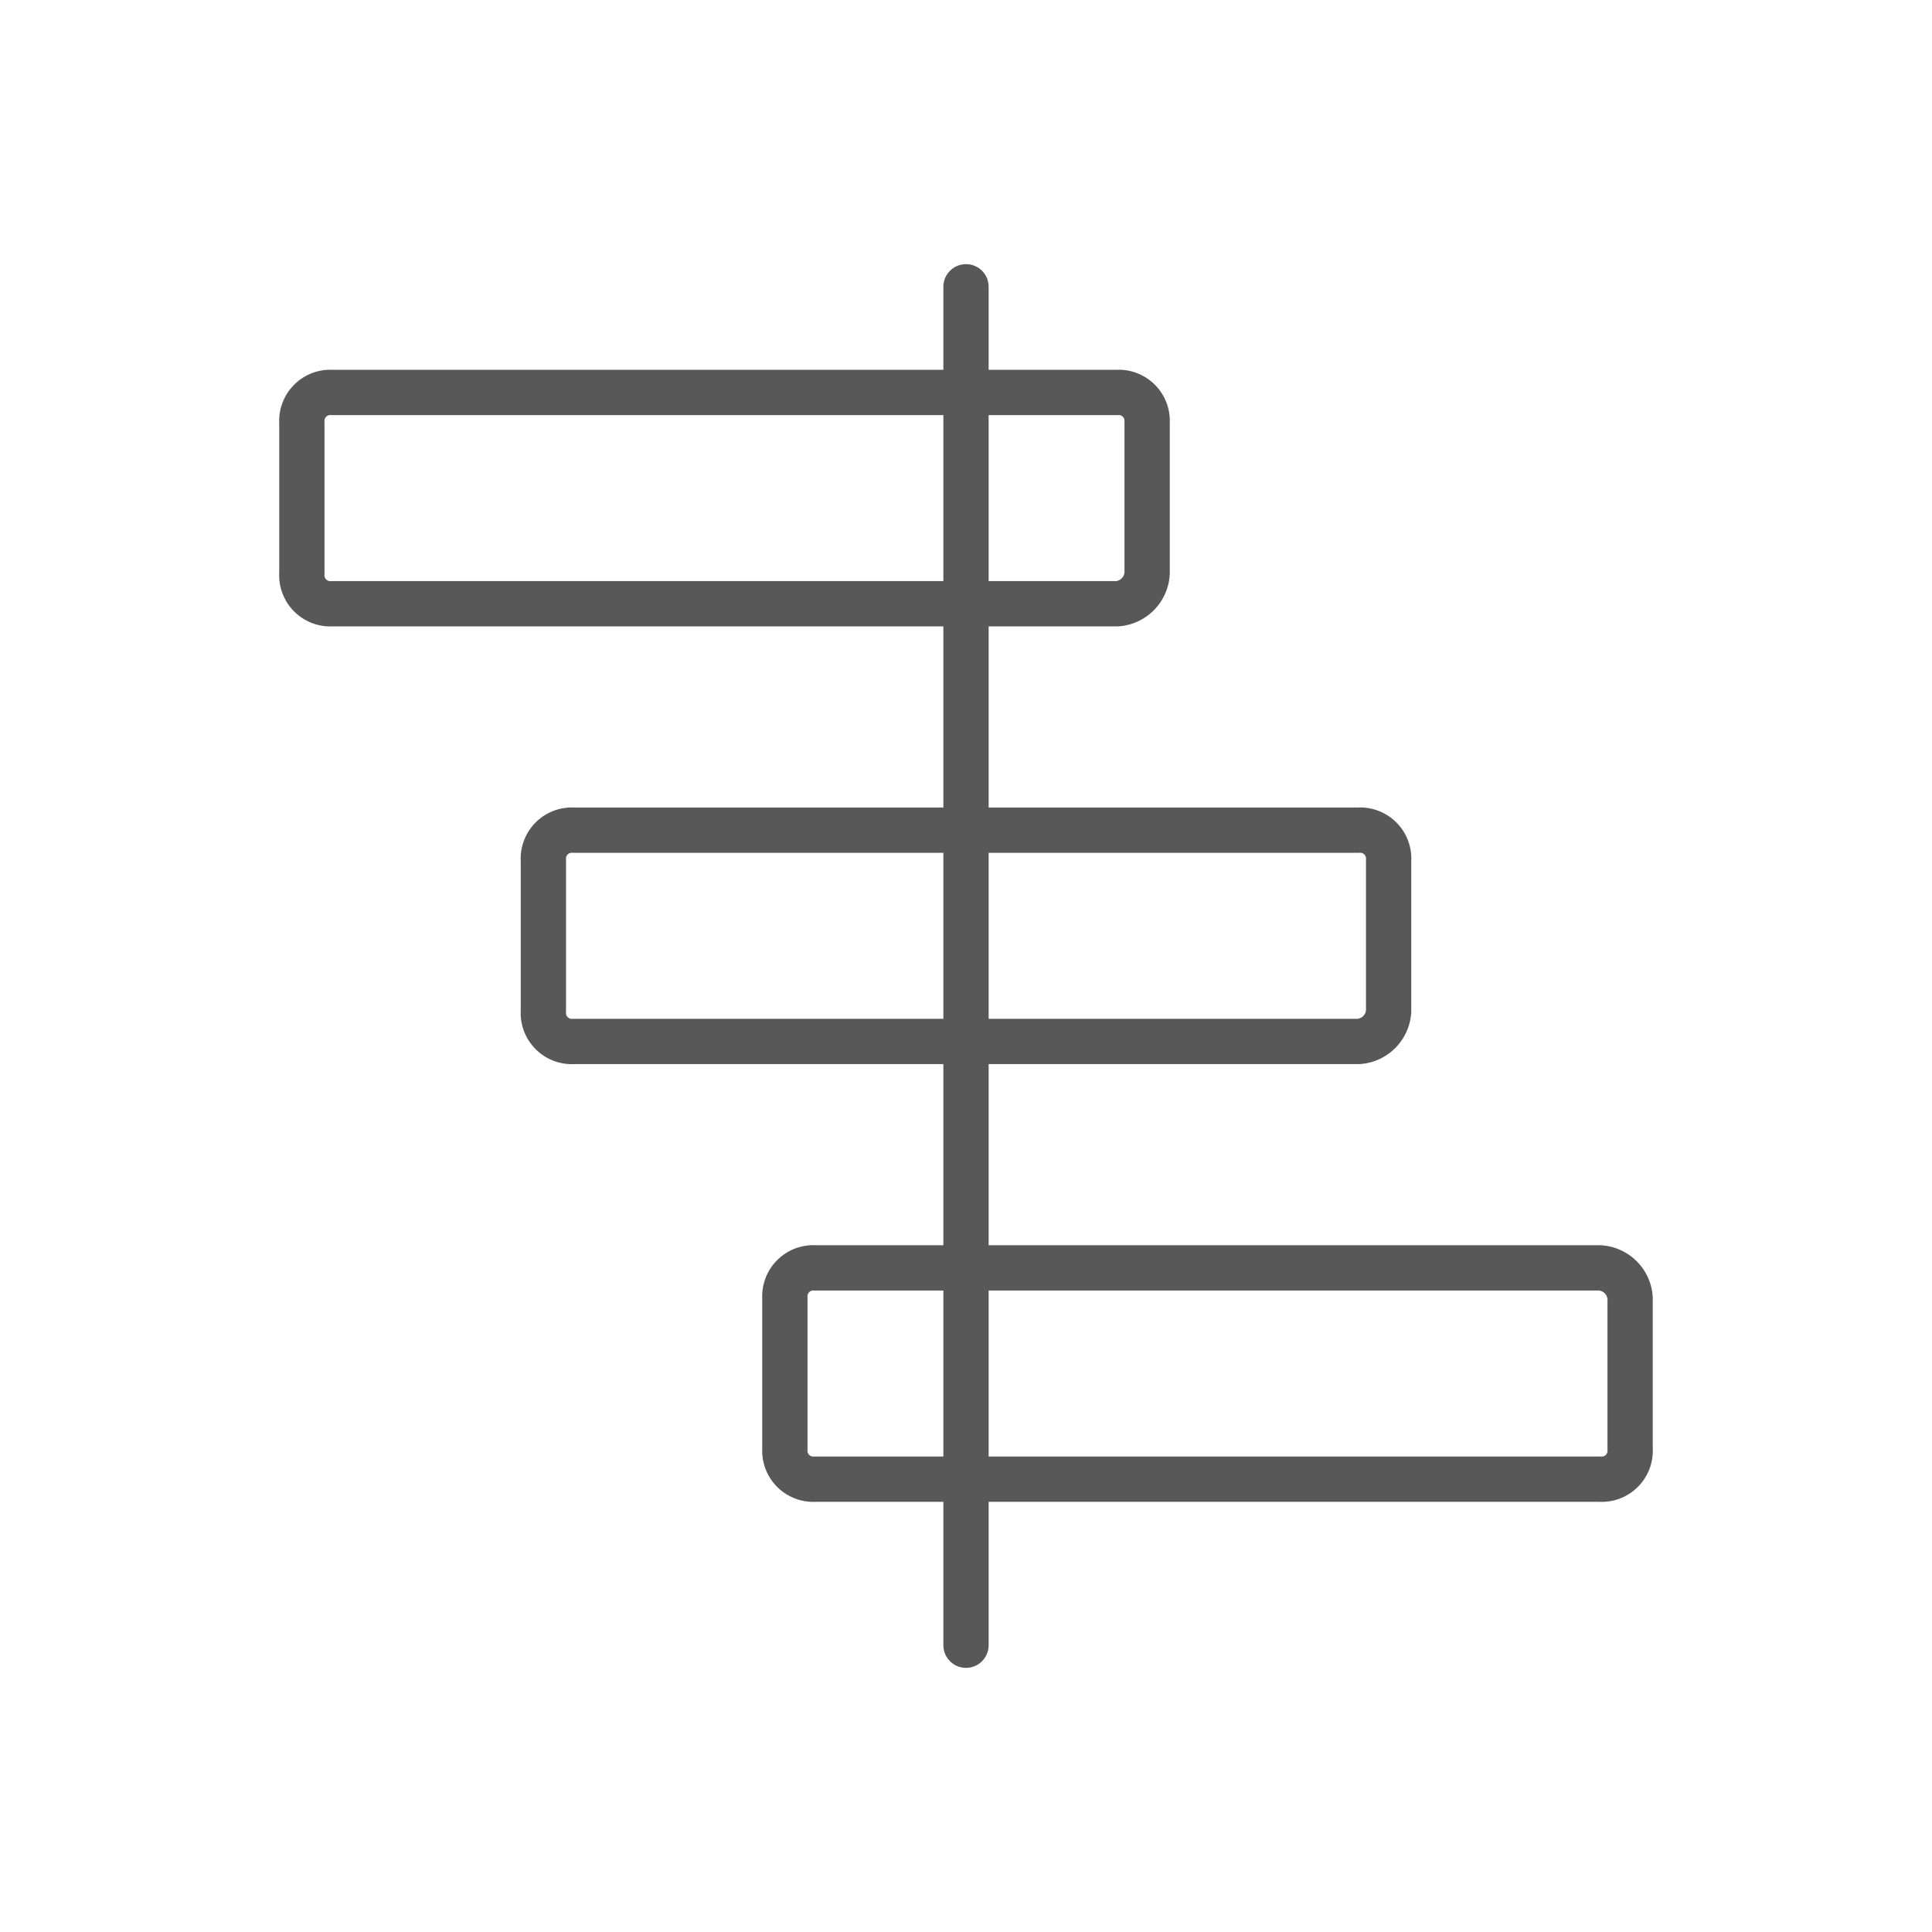
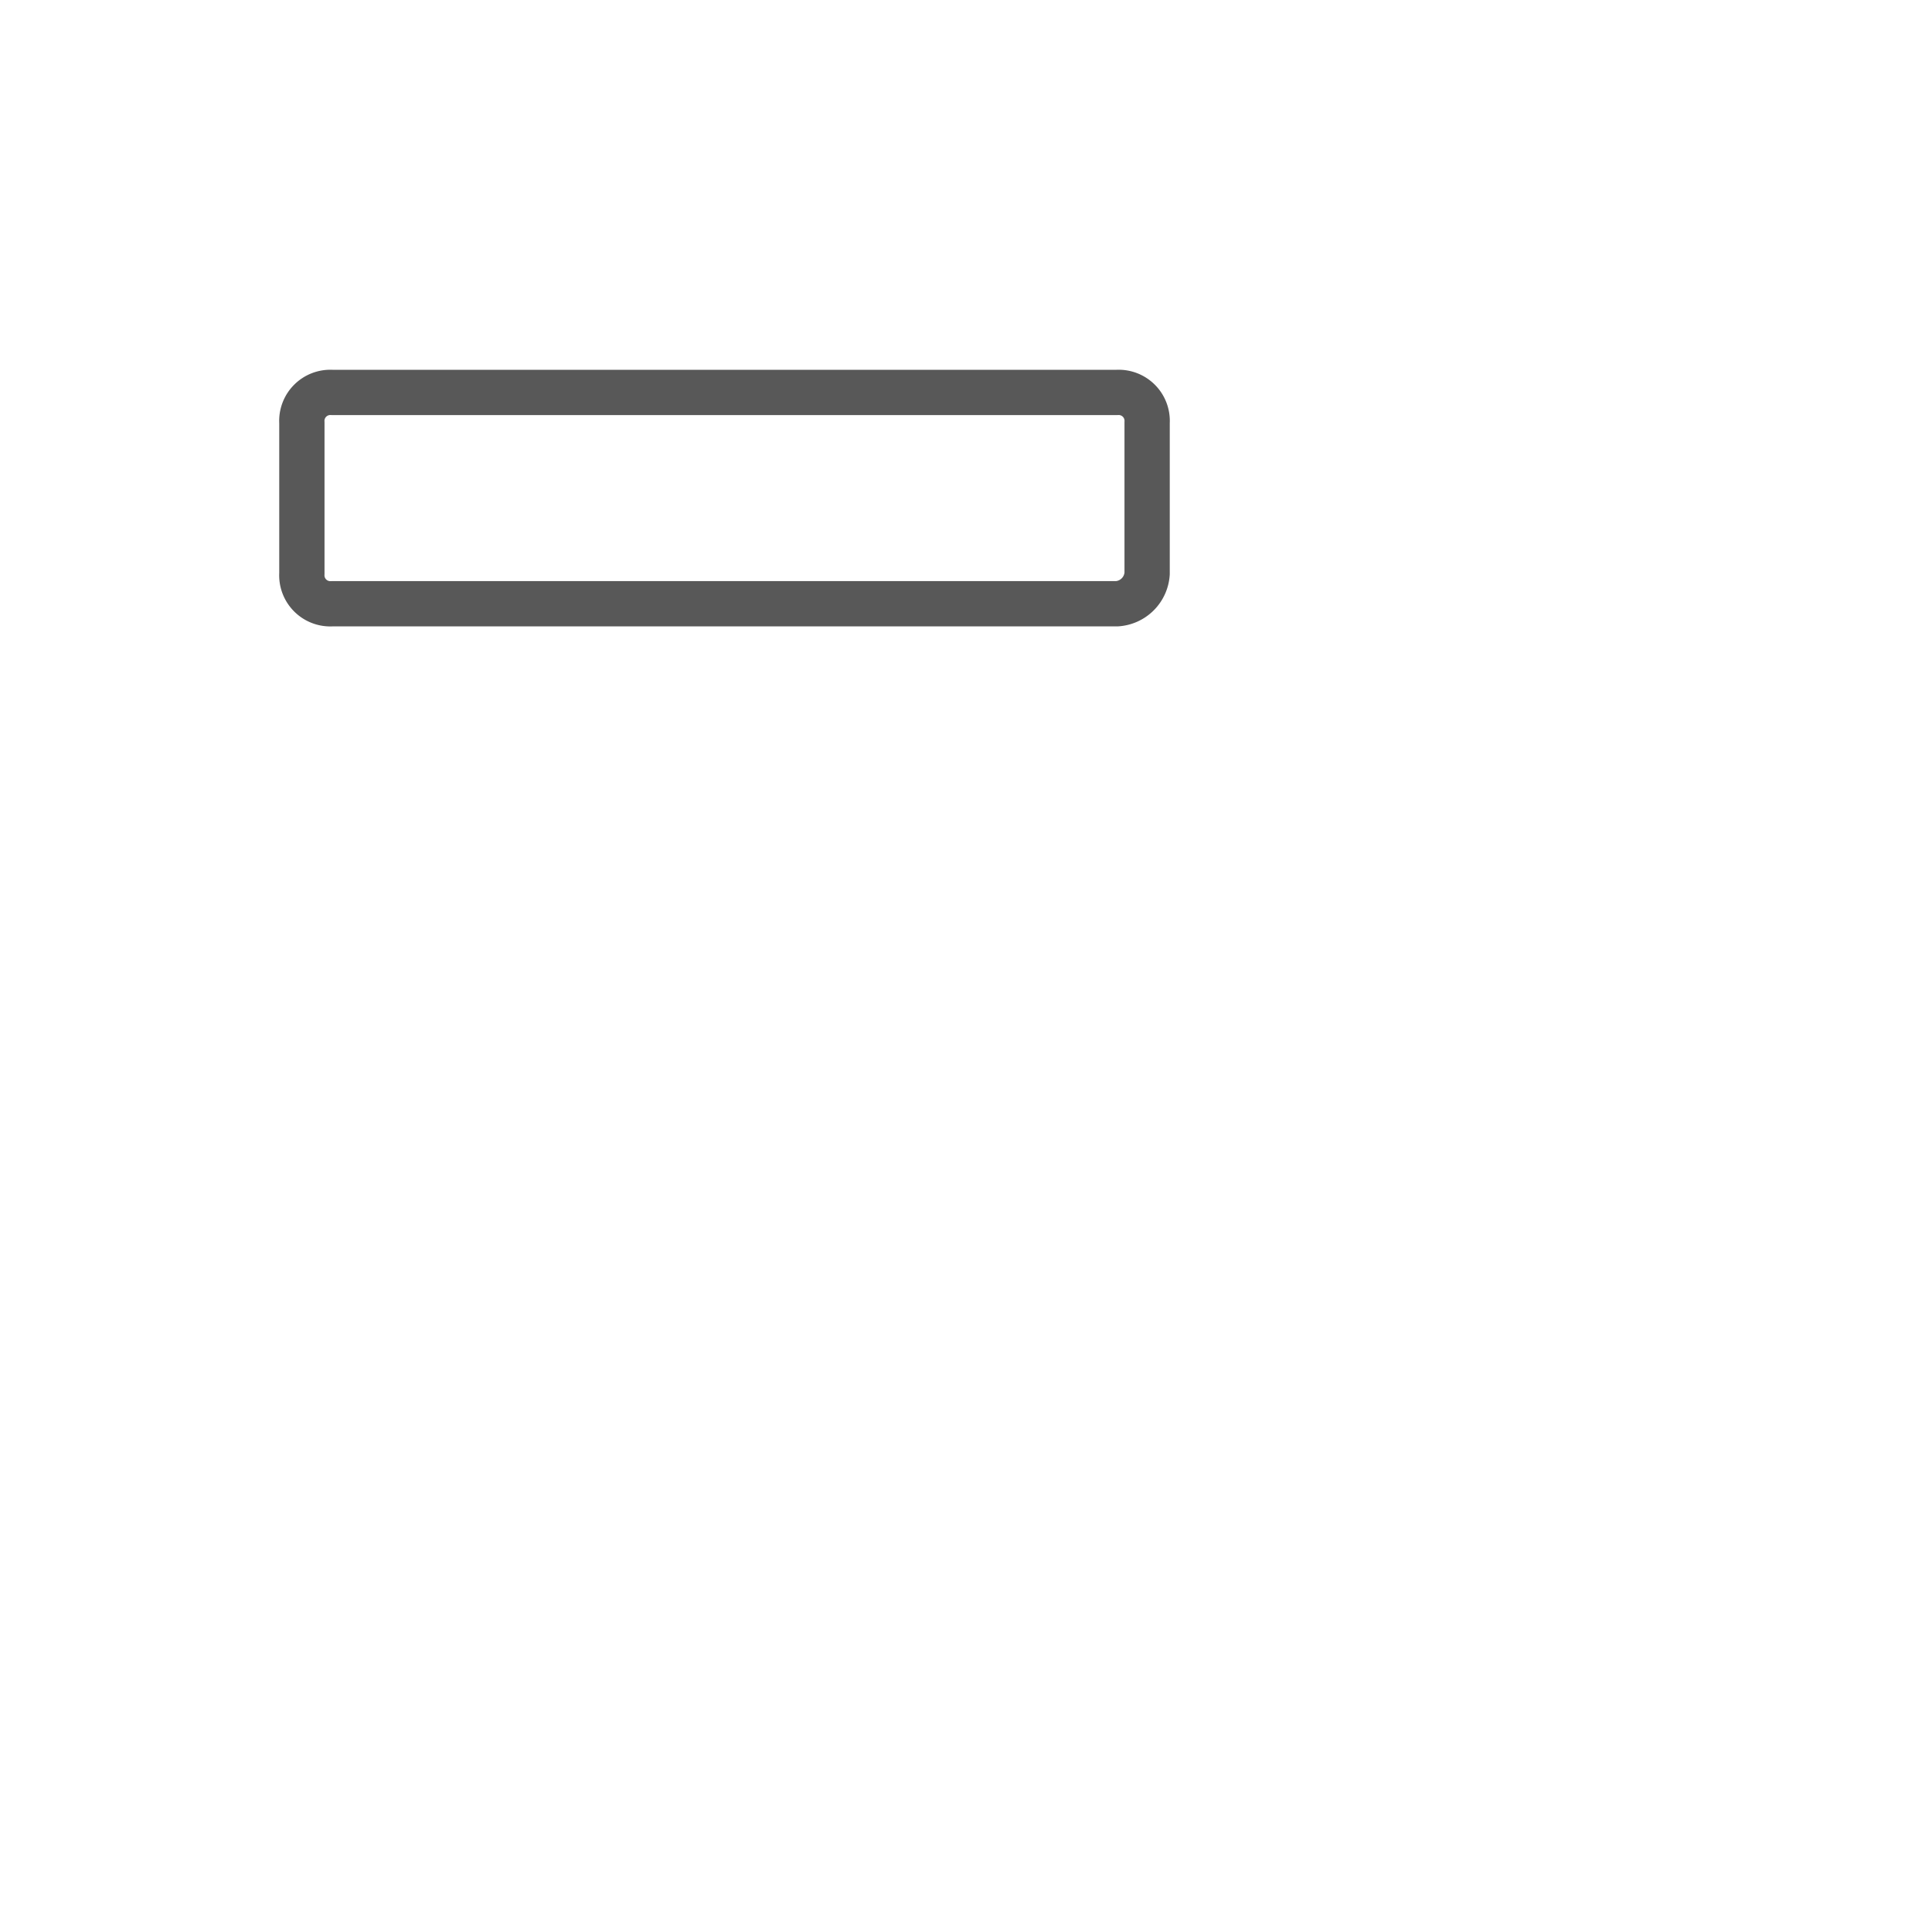
<svg xmlns="http://www.w3.org/2000/svg" viewBox="0 0 32 32">
  <title>gnt-trk</title>
  <g id="Layer_1" data-name="Layer 1">
    <path d="M18.5,10H5.5A.472.472,0,0,1,5,9.5V7a.472.472,0,0,1,.5-.5h13A.472.472,0,0,1,19,7V9.5A.536.536,0,0,1,18.5,10Z" fill="none" stroke="#585858" stroke-linecap="round" stroke-linejoin="round" stroke-width="0.75" />
-     <path d="M22.5,17.25H9.5a.472.472,0,0,1-.5-.5v-2.5a.472.472,0,0,1,.5-.5h13a.472.472,0,0,1,.5.5v2.5A.536.536,0,0,1,22.5,17.25Z" fill="none" stroke="#585858" stroke-linecap="round" stroke-linejoin="round" stroke-width="0.75" />
-     <path d="M26.5,21h-13a.472.472,0,0,0-.5.5V24a.472.472,0,0,0,.5.5h13A.472.472,0,0,0,27,24V21.5A.536.536,0,0,0,26.5,21Z" fill="none" stroke="#585858" stroke-linecap="round" stroke-linejoin="round" stroke-width="0.75" />
-     <path d="M16,4.75v22.5" fill="none" stroke="#585858" stroke-linecap="round" stroke-linejoin="round" stroke-width="0.75" />
  </g>
</svg>